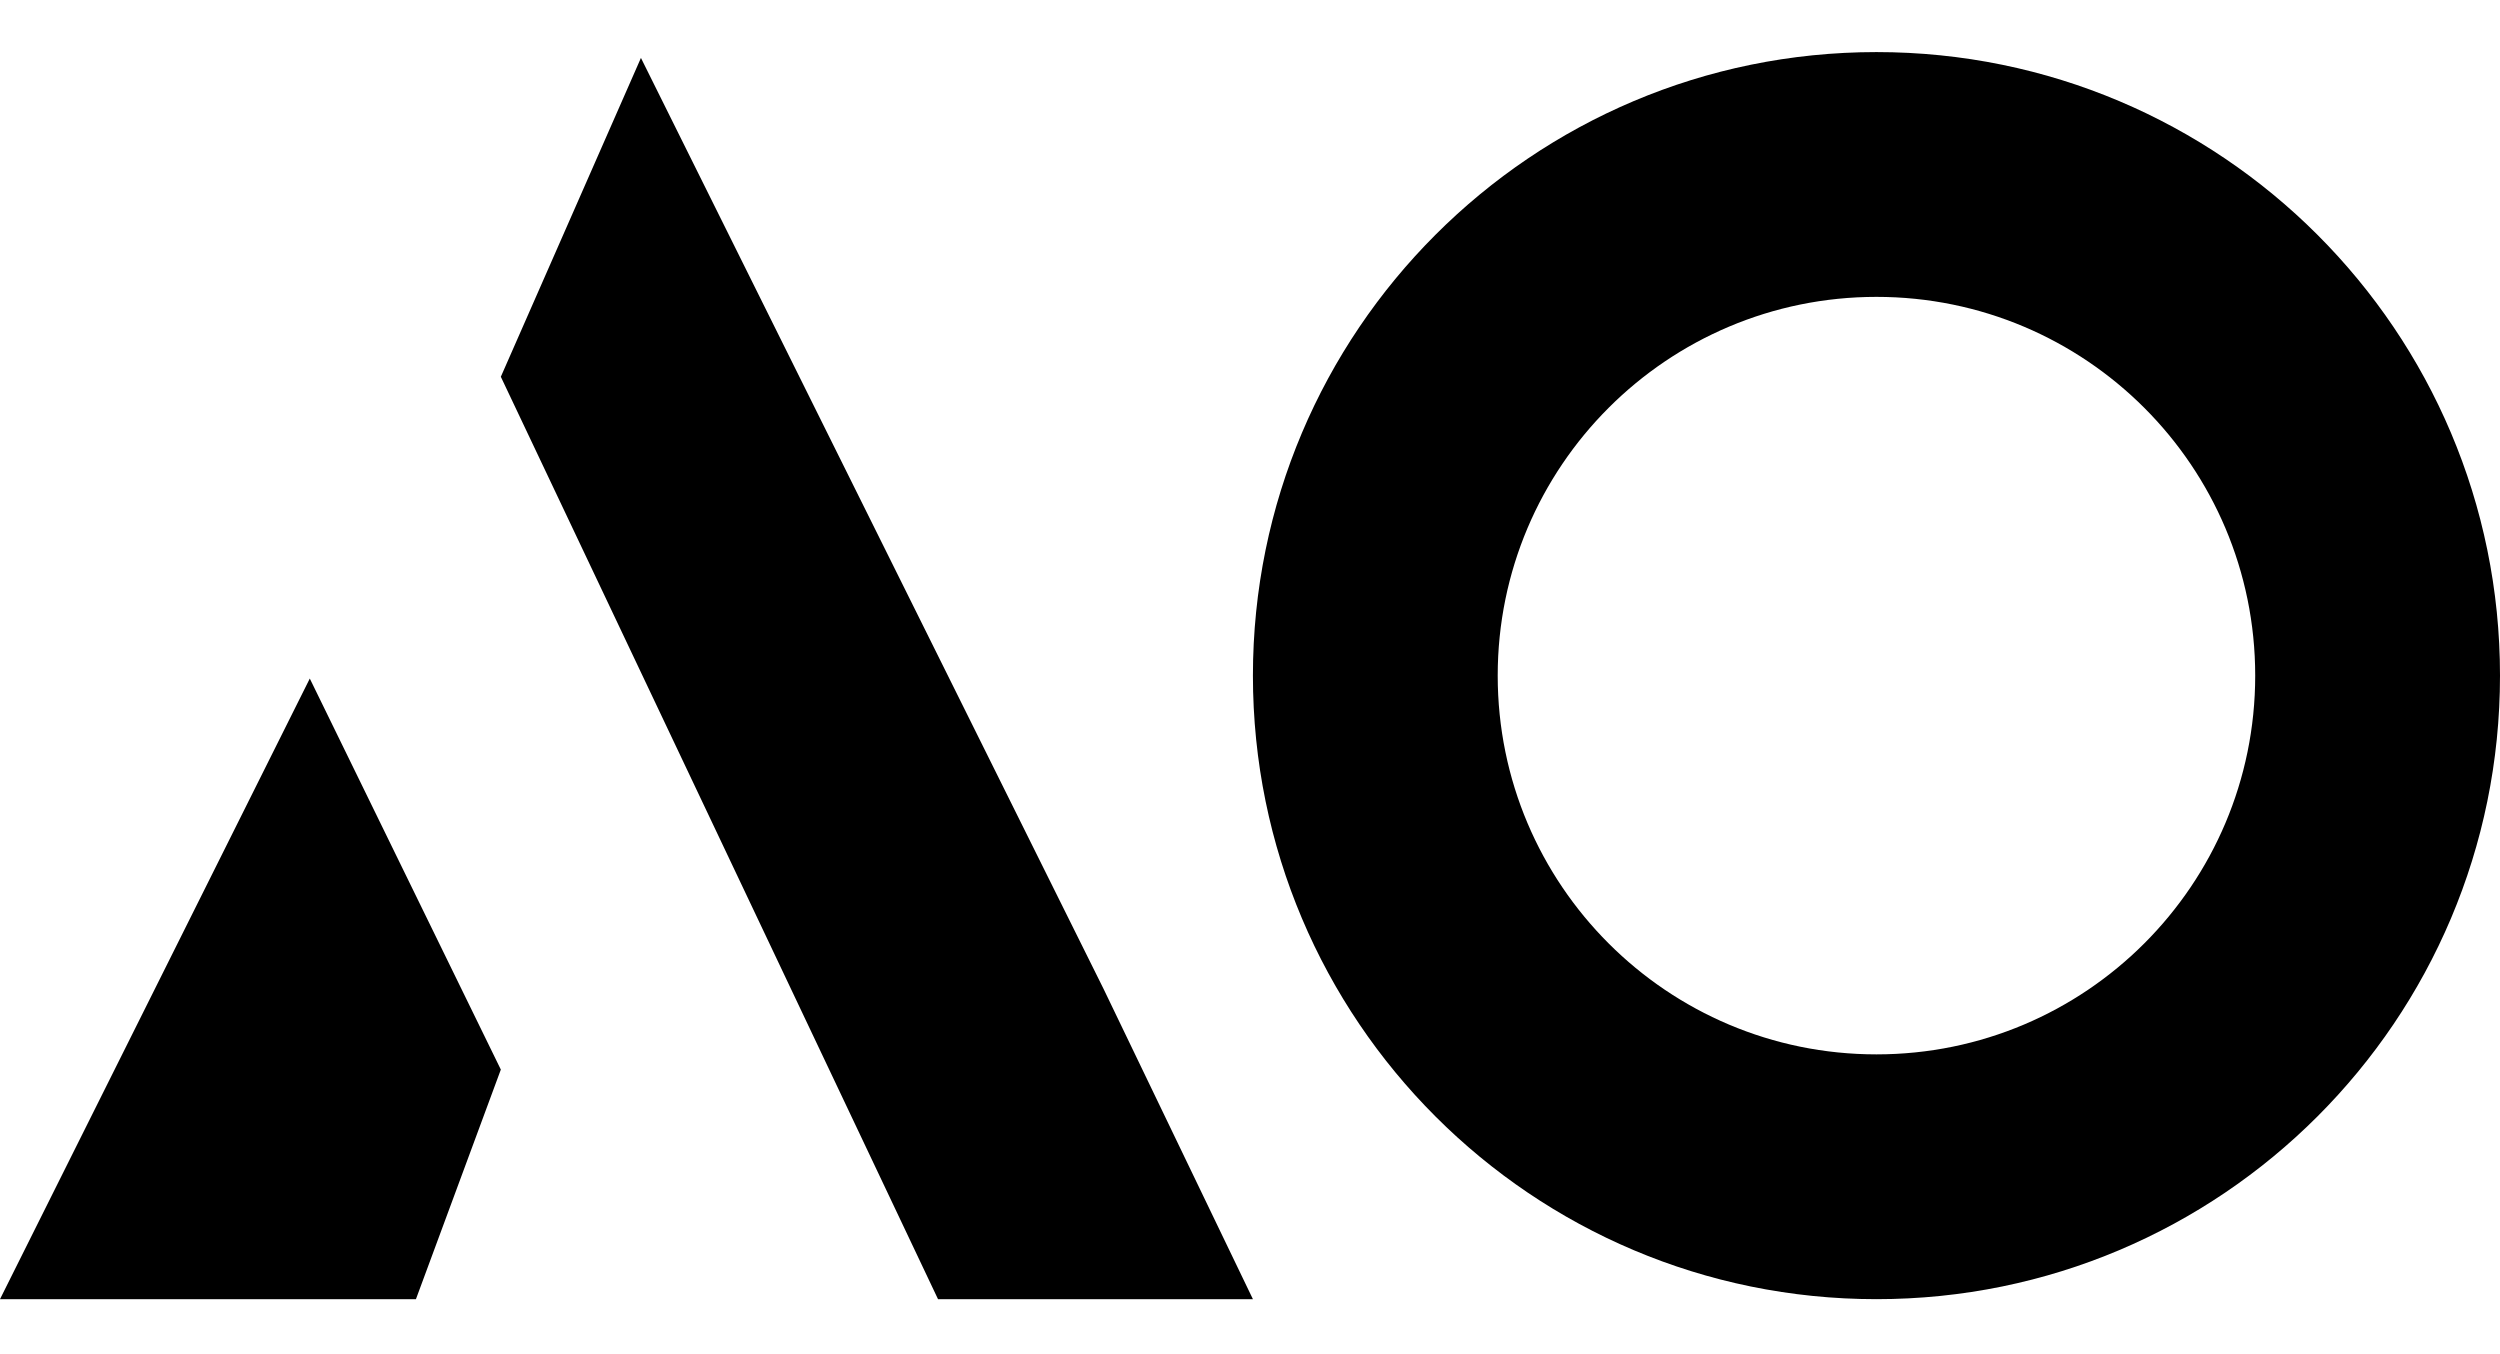
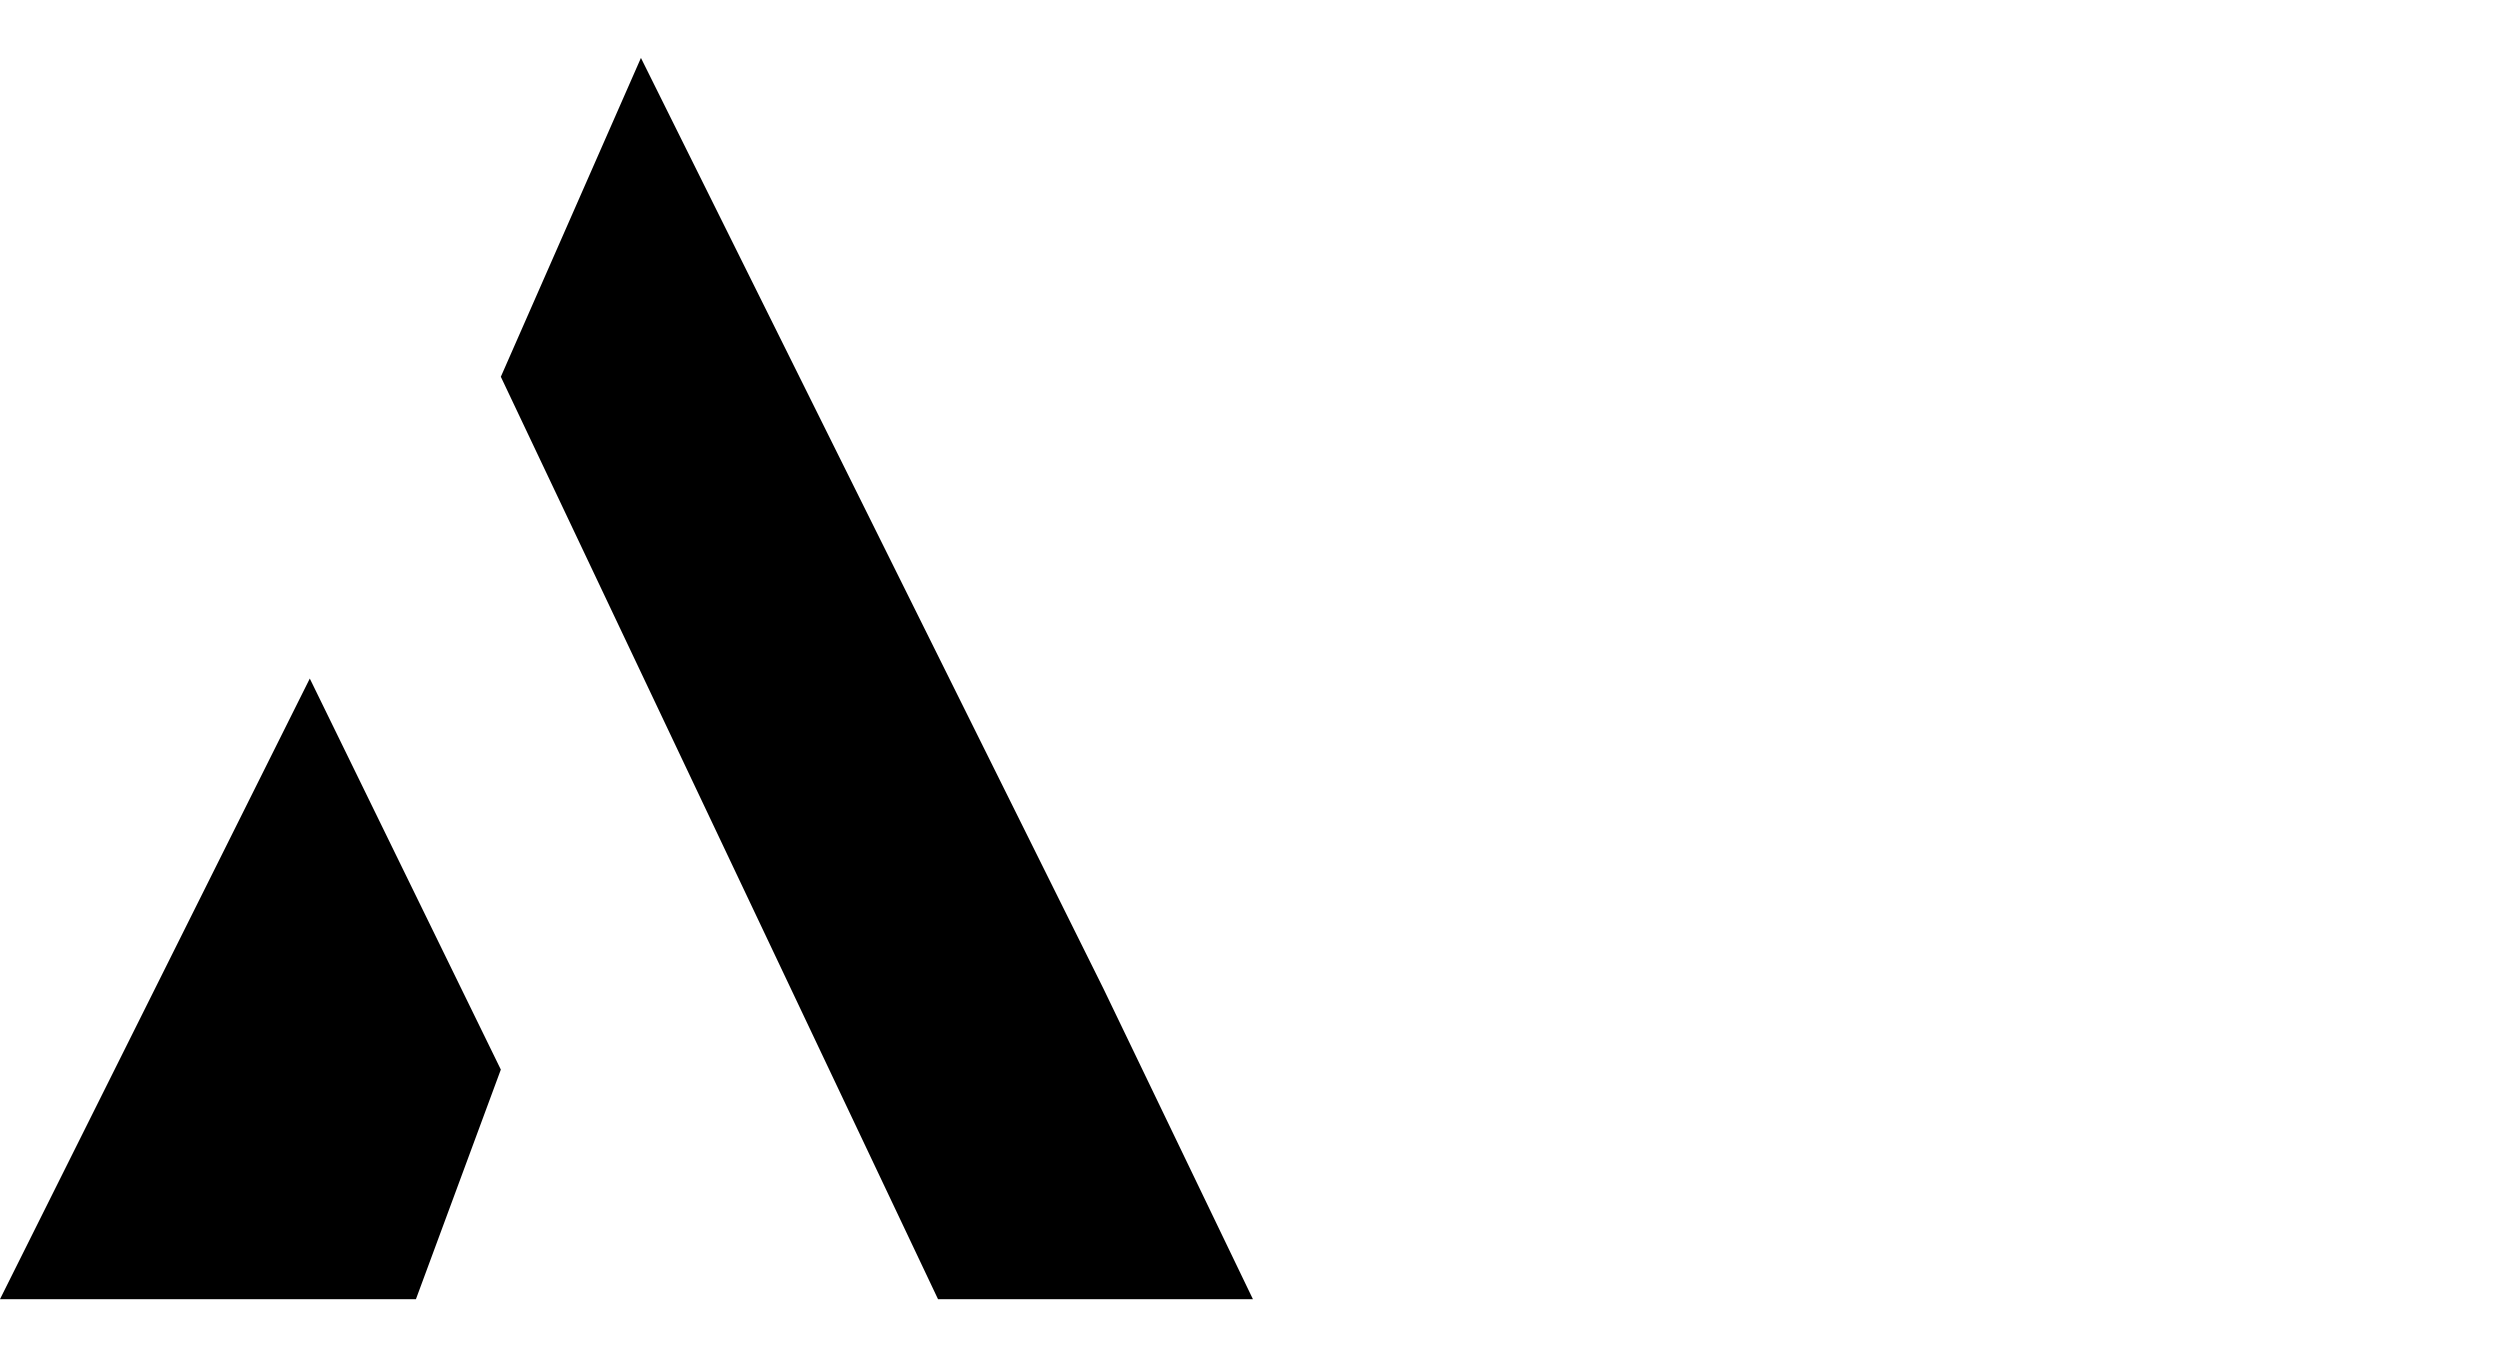
<svg xmlns="http://www.w3.org/2000/svg" viewBox="0 0 24 13" fill="none">
  <path d="M0 12.472H3.993L4.808 10.268L2.974 6.514L0 12.472Z" fill="black" />
  <path d="M10.594 9.493L6.153 0.556L4.808 3.617L9.005 12.472H12.028L10.594 9.493Z" fill="black" />
-   <path fill-rule="evenodd" clip-rule="evenodd" d="M18.014 12.472C21.32 12.472 24 9.792 24 6.486C24 3.18 21.32 0.5 18.014 0.5C14.708 0.5 12.028 3.18 12.028 6.486C12.028 9.792 14.708 12.472 18.014 12.472ZM18.014 10.122C20.022 10.122 21.65 8.494 21.65 6.486C21.65 4.478 20.022 2.85 18.014 2.85C16.006 2.85 14.378 4.478 14.378 6.486C14.378 8.494 16.006 10.122 18.014 10.122Z" fill="black" />
</svg>